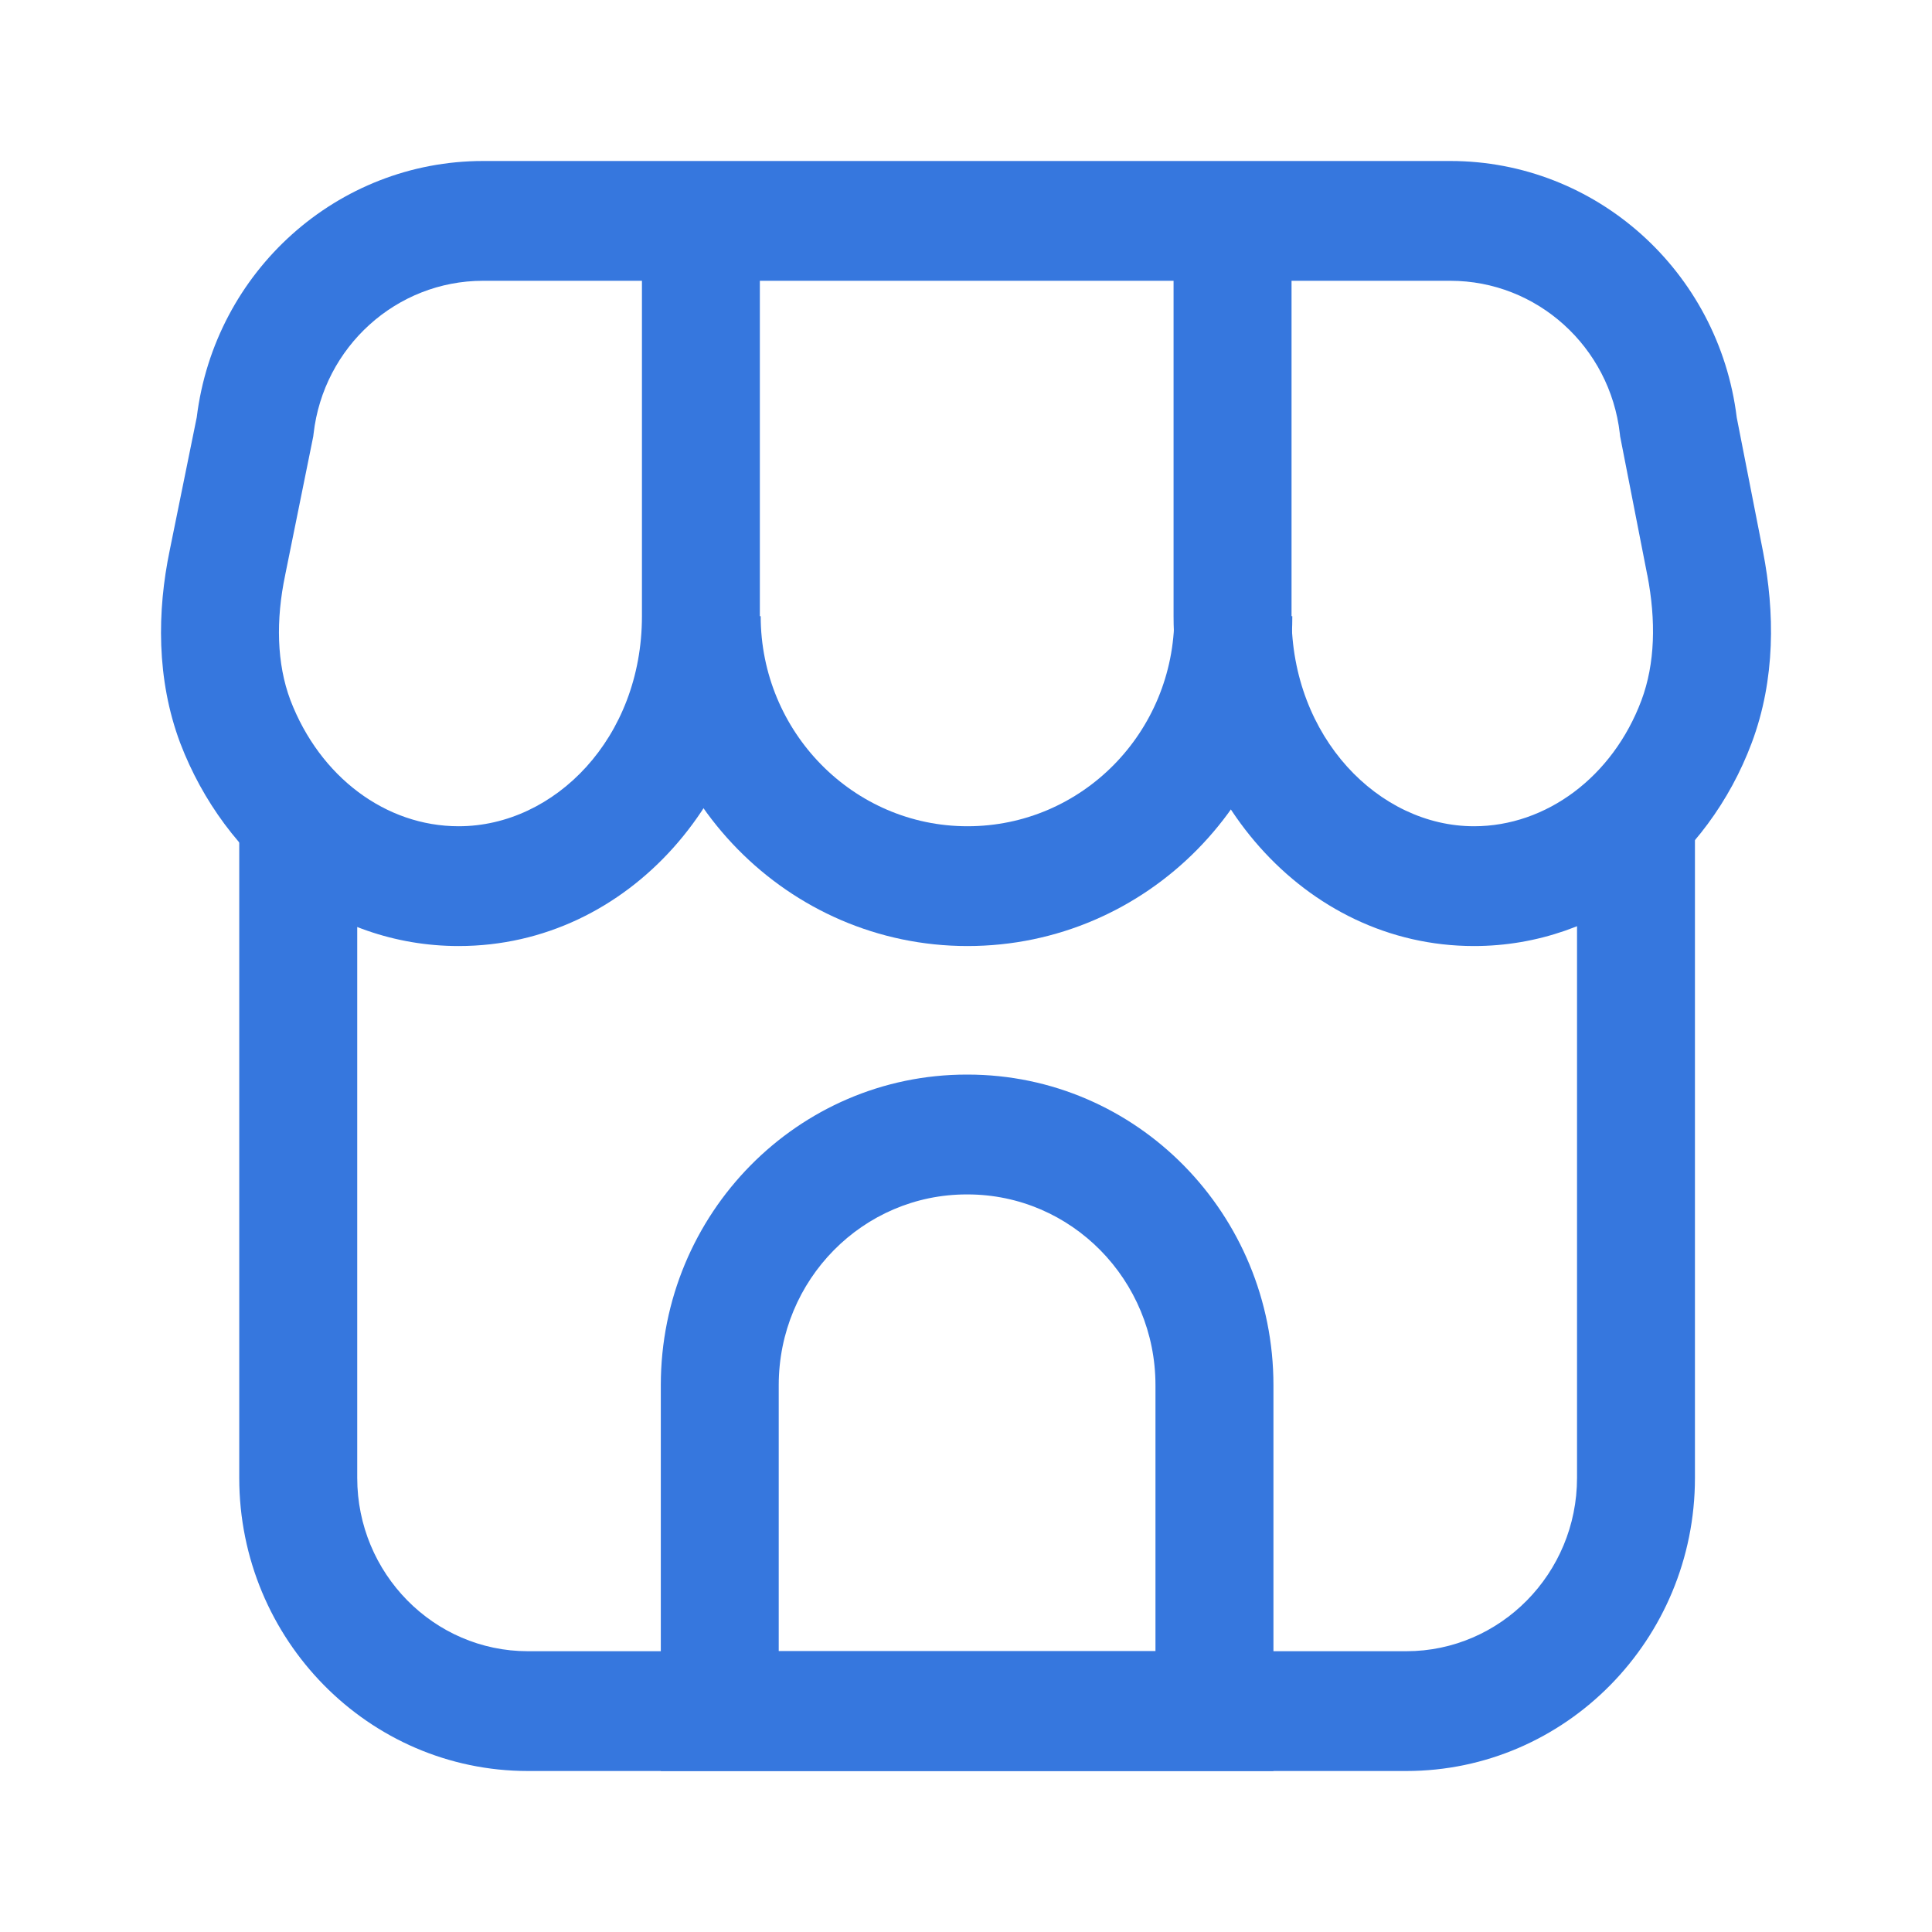
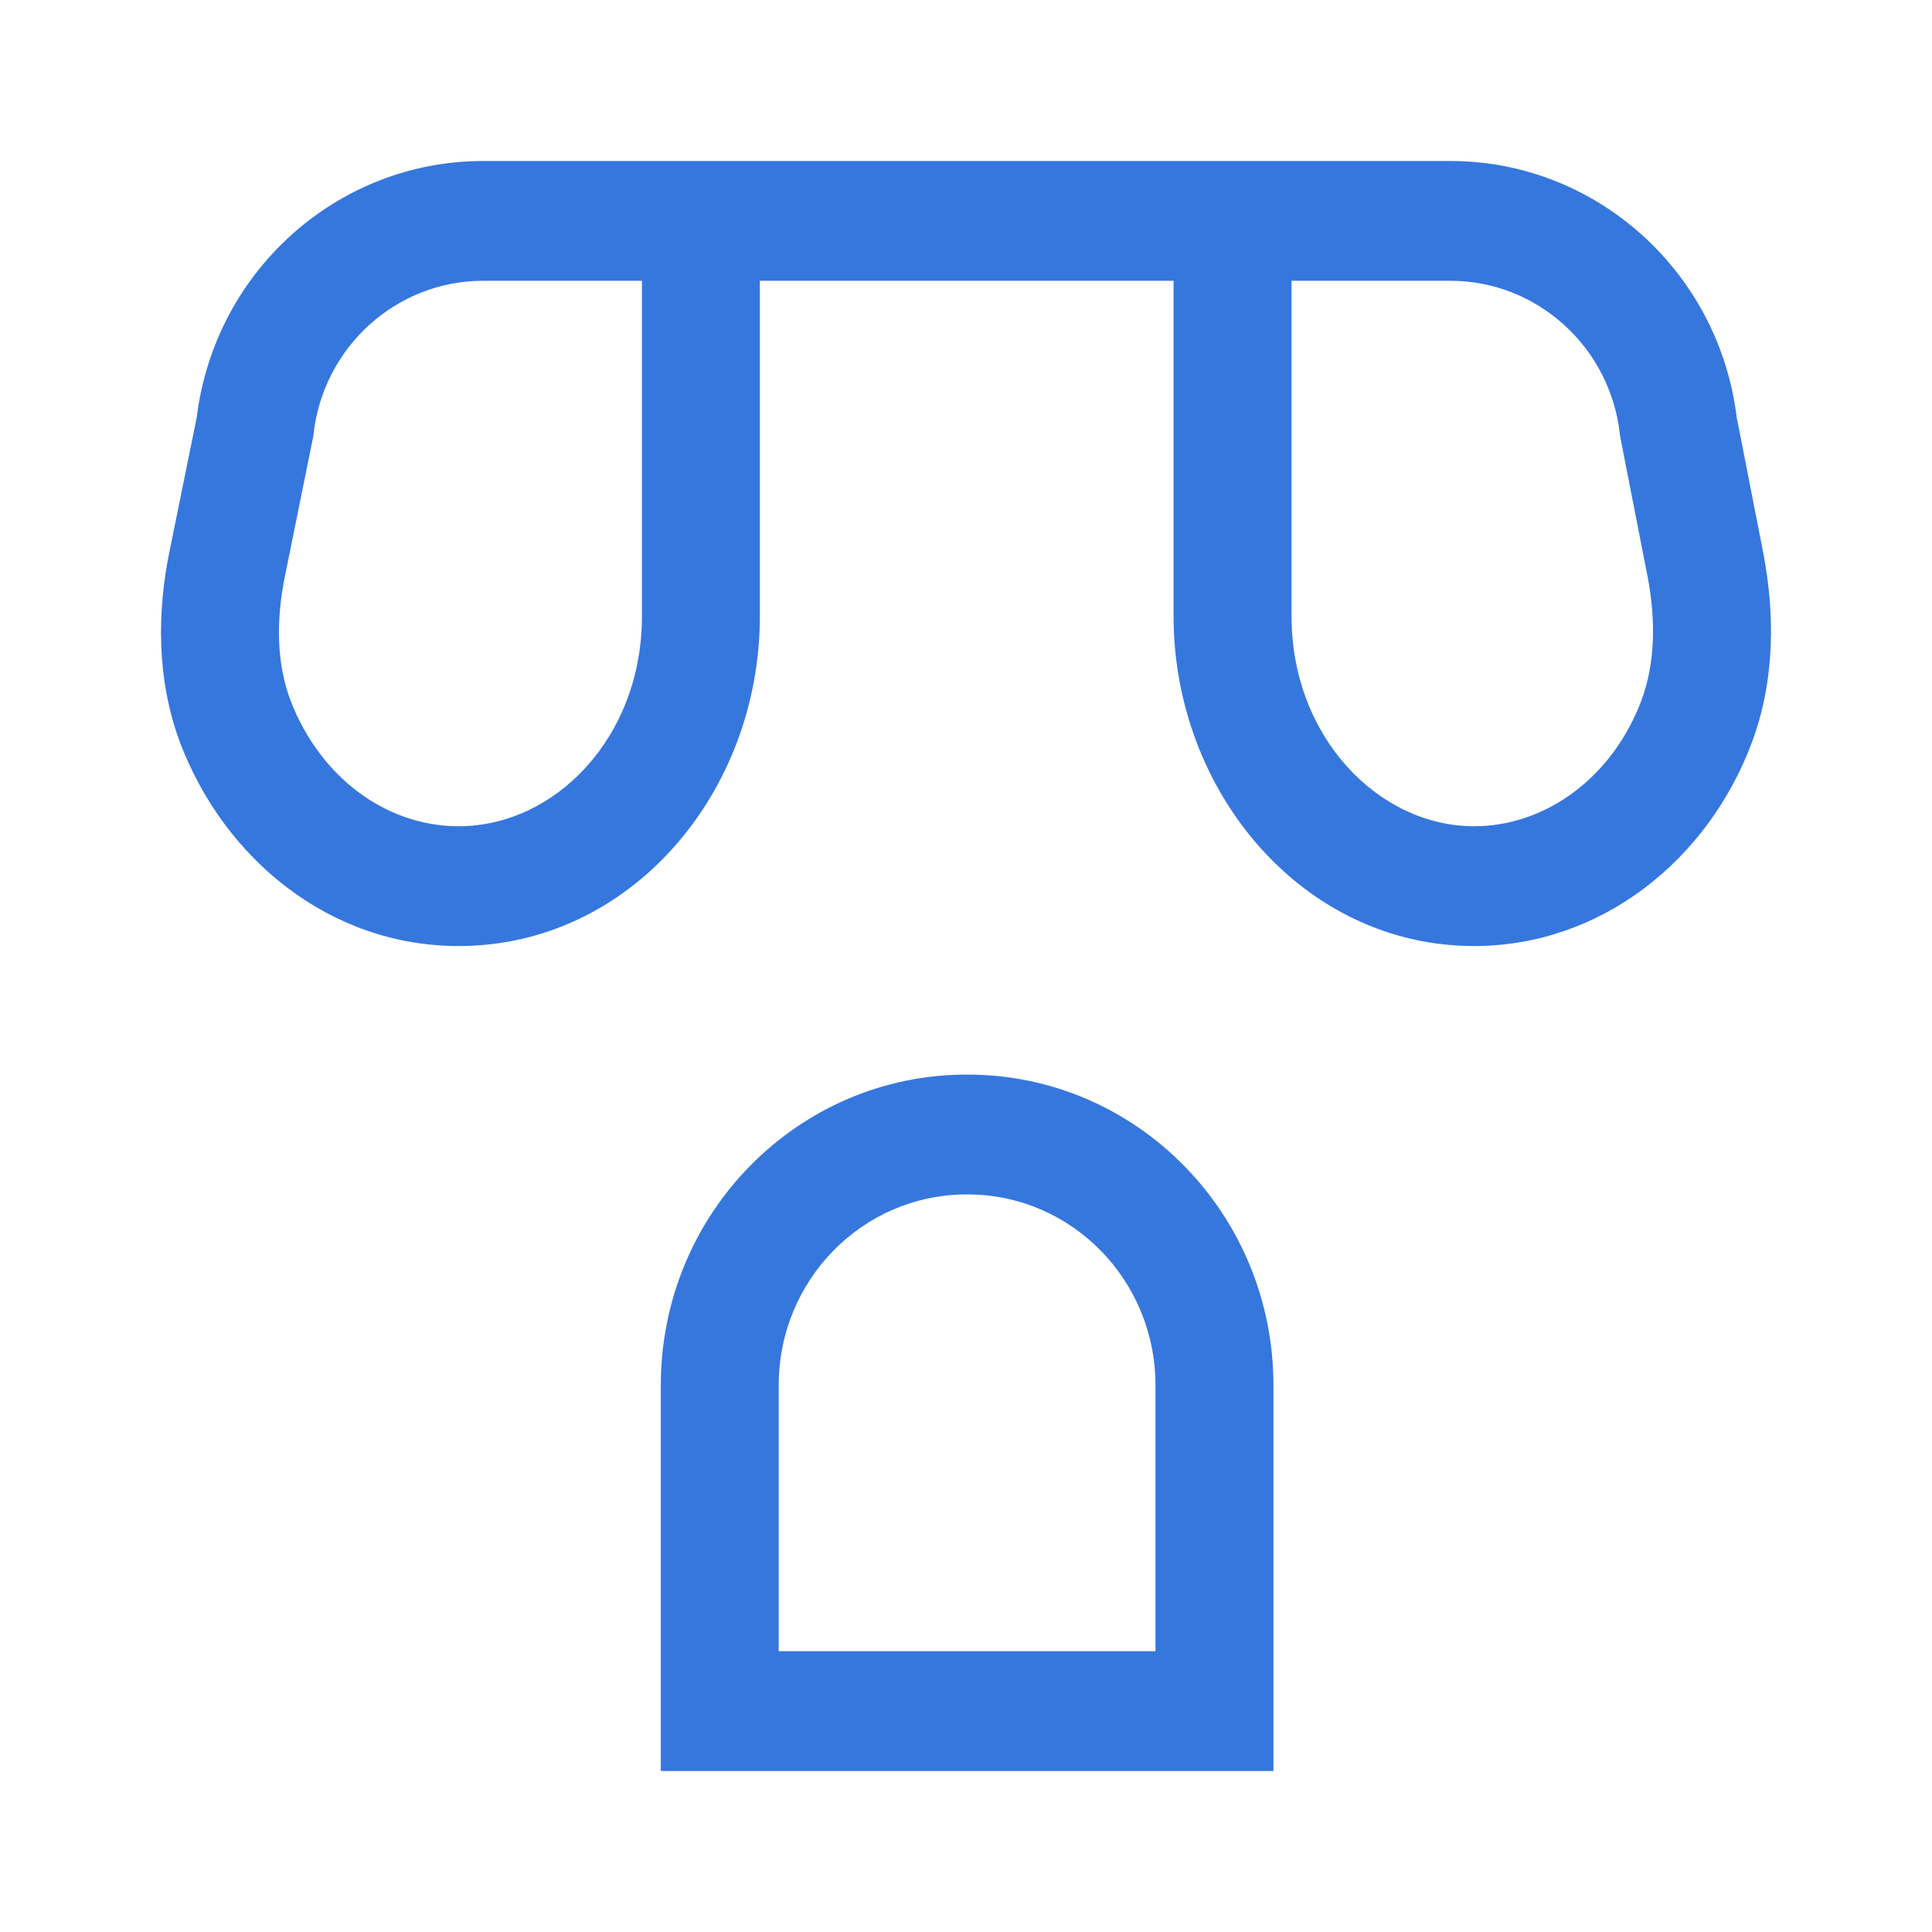
<svg xmlns="http://www.w3.org/2000/svg" width="30" height="30" viewBox="0 0 30 30" fill="none">
  <path fill-rule="evenodd" clip-rule="evenodd" d="M15.011 18.547C13.402 18.547 12.092 19.868 12.092 21.51V25.64H17.942V21.51C17.942 19.877 16.64 18.547 15.023 18.547H15.011ZM10.261 21.51C10.261 18.837 12.395 16.686 15.011 16.686H15.023C17.656 16.686 19.774 18.853 19.774 21.51V27.5H10.261V21.51Z" fill="#3677DE" />
-   <path fill-rule="evenodd" clip-rule="evenodd" d="M5.547 12.718V22.949C5.547 24.432 6.737 25.64 8.197 25.64H21.837C23.298 25.64 24.488 24.432 24.488 22.949V12.718H26.319V22.949C26.319 25.459 24.309 27.5 21.837 27.5H8.197C5.725 27.5 3.715 25.459 3.715 22.949V12.718H5.547Z" fill="#3677DE" />
-   <path fill-rule="evenodd" clip-rule="evenodd" d="M15.023 14.69C12.232 14.69 9.98 12.387 9.98 9.568H11.812C11.812 11.363 13.247 12.83 15.023 12.83C16.801 12.83 18.235 11.374 18.235 9.568H20.067C20.067 12.401 17.813 14.69 15.023 14.69Z" fill="#3677DE" />
  <path fill-rule="evenodd" clip-rule="evenodd" d="M3.055 6.48C3.335 4.207 5.244 2.5 7.501 2.5H22.521C24.779 2.5 26.689 4.209 26.968 6.483L27.377 8.57C27.557 9.5 27.572 10.544 27.2 11.537C26.521 13.349 24.867 14.69 22.888 14.69C20.237 14.69 18.223 12.302 18.223 9.568V4.36H11.799V9.568C11.799 12.319 9.782 14.69 7.122 14.69C5.128 14.69 3.491 13.347 2.8 11.542L2.798 11.537C2.426 10.544 2.44 9.486 2.635 8.547L3.055 6.48ZM9.968 4.36H7.501C6.157 4.36 5.023 5.384 4.869 6.736L4.864 6.777L4.429 8.925L4.428 8.931C4.282 9.627 4.296 10.303 4.509 10.871C4.967 12.066 5.991 12.83 7.122 12.83C8.615 12.83 9.968 11.456 9.968 9.568V4.36ZM20.055 4.36V9.568C20.055 11.448 21.411 12.83 22.888 12.83C24.01 12.83 25.043 12.063 25.488 10.875C25.701 10.305 25.716 9.638 25.58 8.931V8.931L25.579 8.93L25.157 6.774L25.153 6.736C24.999 5.384 23.865 4.36 22.521 4.36H20.055Z" fill="#3677DE" />
</svg>